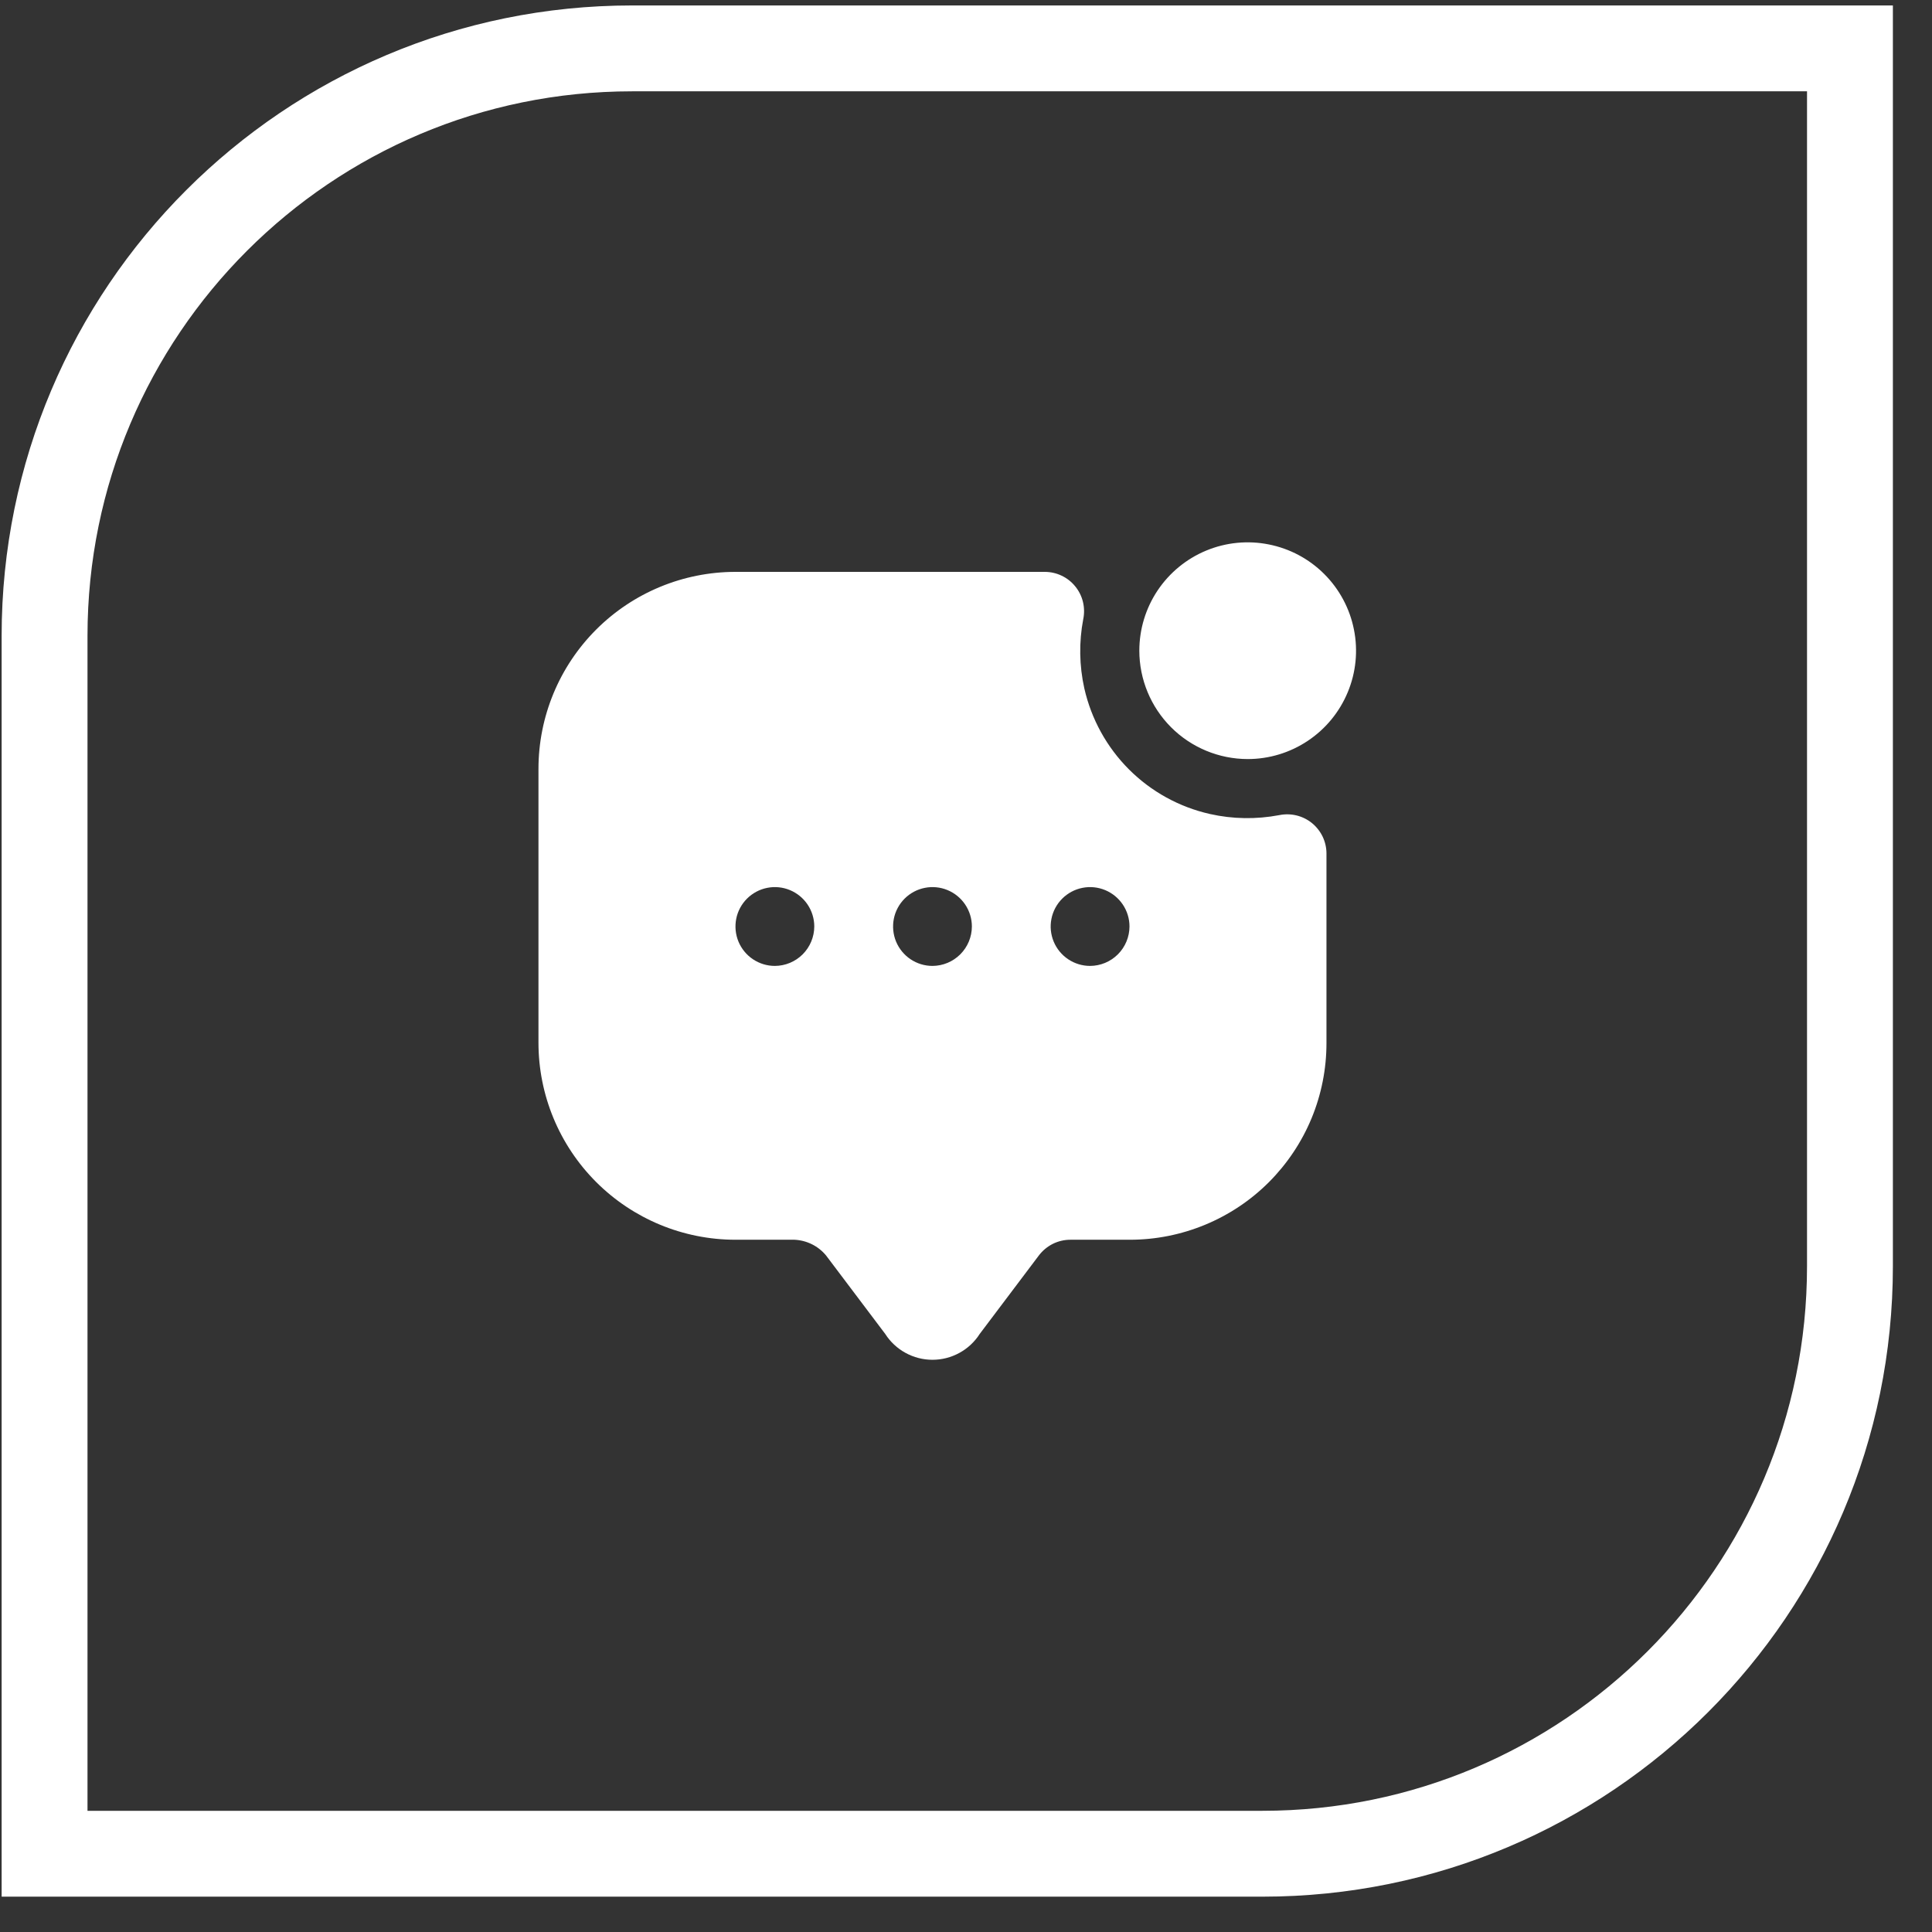
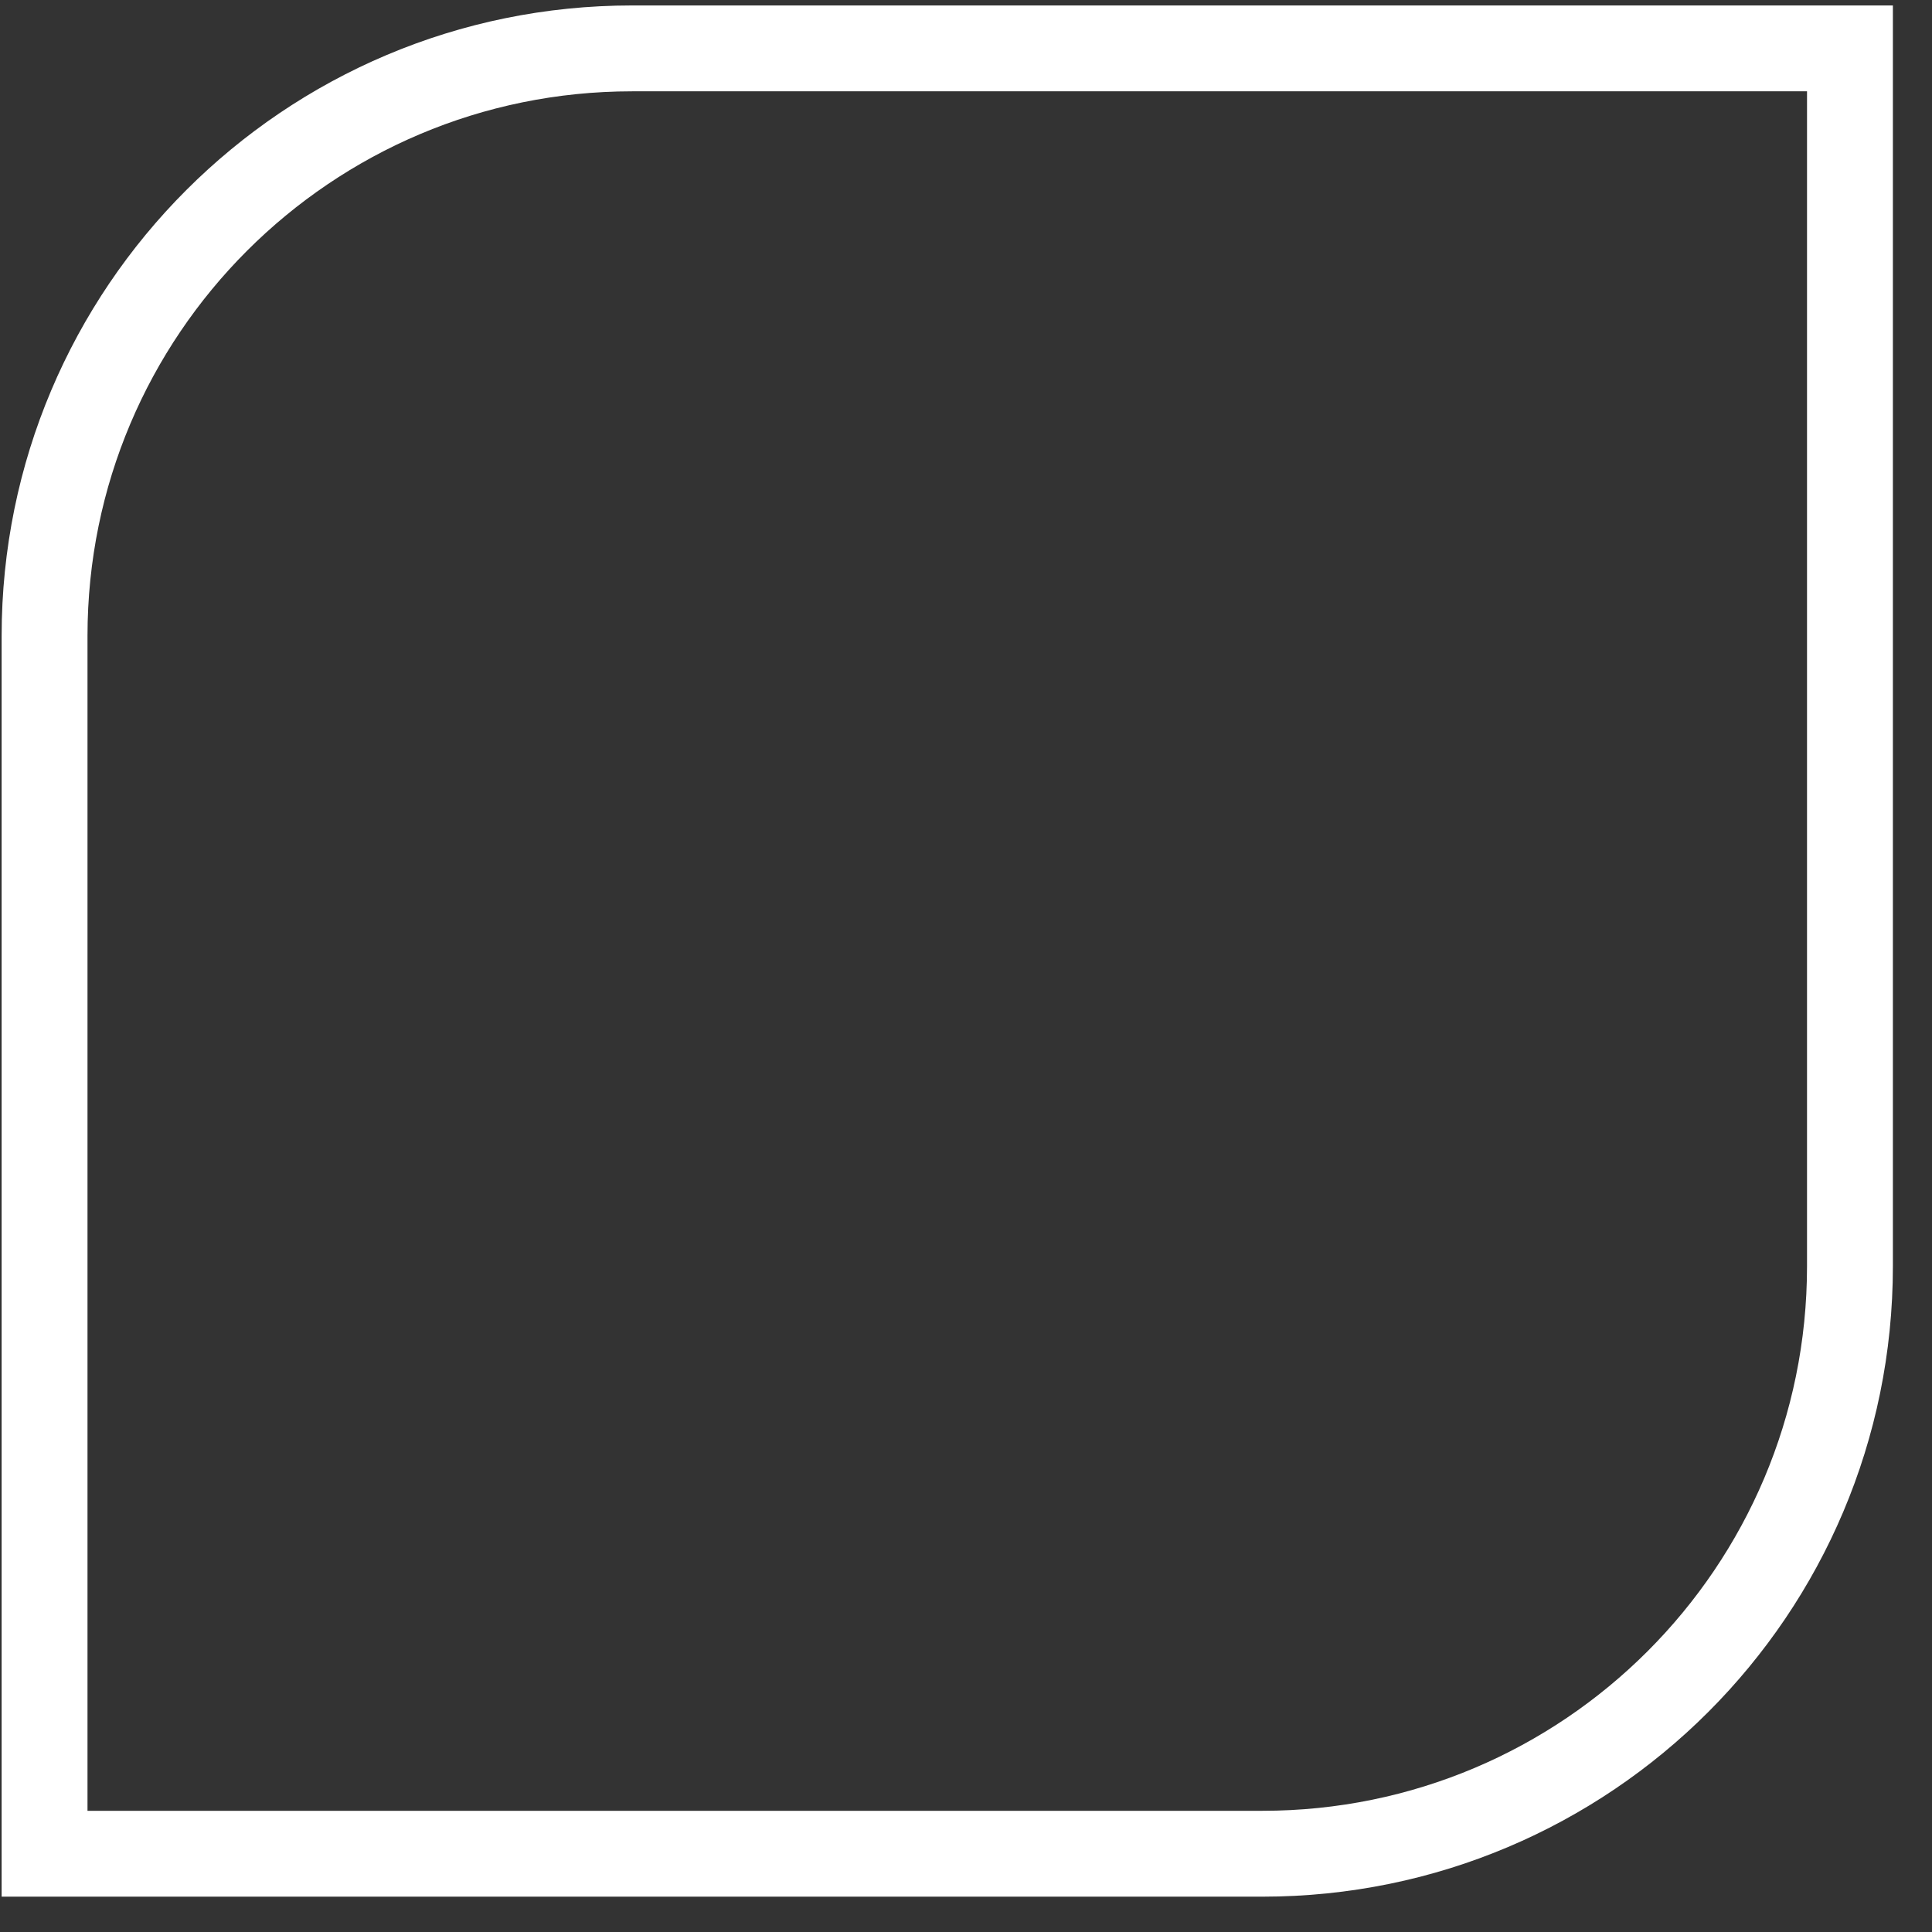
<svg xmlns="http://www.w3.org/2000/svg" width="45" height="45" viewBox="0 0 45 45" fill="none">
  <rect x="0" y="0" width="45" height="45" fill="#333333" stroke="none" />
-   <path d="M26.537 15.156C26.537 14.657 26.685 14.169 26.962 13.754C27.24 13.339 27.634 13.015 28.095 12.824C28.556 12.633 29.064 12.583 29.553 12.681C30.043 12.778 30.492 13.018 30.845 13.371C31.198 13.724 31.439 14.174 31.536 14.664C31.634 15.153 31.584 15.661 31.392 16.122C31.201 16.583 30.878 16.977 30.463 17.254C30.048 17.532 29.56 17.68 29.061 17.68C28.392 17.679 27.75 17.413 27.277 16.94C26.804 16.466 26.538 15.825 26.537 15.156ZM30.896 19.879V24.296C30.896 24.898 30.778 25.493 30.548 26.049C30.318 26.604 29.98 27.109 29.555 27.535C29.13 27.96 28.625 28.297 28.069 28.527C27.514 28.757 26.918 28.876 26.317 28.876H24.931C24.789 28.876 24.649 28.909 24.522 28.972C24.395 29.036 24.284 29.128 24.198 29.241L22.82 31.069C22.702 31.254 22.539 31.406 22.347 31.511C22.154 31.617 21.939 31.672 21.719 31.672C21.5 31.672 21.284 31.617 21.091 31.511C20.899 31.406 20.736 31.254 20.618 31.069L19.241 29.243C19.151 29.134 19.039 29.045 18.913 28.982C18.786 28.919 18.648 28.883 18.507 28.876H17.131C15.914 28.876 14.746 28.392 13.886 27.532C13.025 26.671 12.542 25.504 12.542 24.287V17.909C12.542 16.692 13.025 15.525 13.886 14.664C14.746 13.804 15.914 13.32 17.131 13.32H24.338C24.474 13.321 24.607 13.351 24.73 13.41C24.852 13.468 24.96 13.553 25.045 13.659C25.131 13.764 25.192 13.887 25.224 14.019C25.256 14.151 25.258 14.288 25.231 14.421C25.129 14.954 25.138 15.504 25.256 16.034C25.418 16.748 25.778 17.403 26.296 17.921C26.814 18.439 27.468 18.799 28.183 18.96C28.713 19.079 29.262 19.087 29.796 18.986C29.929 18.959 30.066 18.961 30.198 18.993C30.33 19.025 30.453 19.086 30.558 19.171C30.663 19.257 30.748 19.365 30.807 19.487C30.865 19.609 30.896 19.743 30.896 19.879ZM18.966 21.58C18.966 21.398 18.912 21.221 18.811 21.07C18.71 20.919 18.567 20.802 18.399 20.732C18.232 20.663 18.047 20.644 17.869 20.68C17.691 20.715 17.528 20.803 17.399 20.931C17.271 21.059 17.183 21.223 17.148 21.401C17.113 21.579 17.131 21.763 17.2 21.931C17.27 22.099 17.387 22.242 17.538 22.343C17.689 22.444 17.867 22.498 18.048 22.498C18.291 22.497 18.524 22.4 18.696 22.228C18.868 22.056 18.965 21.823 18.966 21.58ZM22.637 21.58C22.637 21.398 22.583 21.221 22.482 21.07C22.381 20.919 22.238 20.802 22.07 20.732C21.903 20.663 21.718 20.644 21.54 20.68C21.362 20.715 21.198 20.803 21.07 20.931C20.942 21.059 20.854 21.223 20.819 21.401C20.784 21.579 20.802 21.763 20.871 21.931C20.941 22.099 21.058 22.242 21.209 22.343C21.36 22.444 21.538 22.498 21.719 22.498C21.962 22.497 22.195 22.4 22.367 22.228C22.539 22.056 22.636 21.823 22.637 21.58ZM26.308 21.58C26.308 21.398 26.254 21.221 26.153 21.07C26.052 20.919 25.909 20.802 25.741 20.732C25.573 20.663 25.389 20.644 25.211 20.68C25.033 20.715 24.869 20.803 24.741 20.931C24.613 21.059 24.525 21.223 24.49 21.401C24.454 21.579 24.473 21.763 24.542 21.931C24.612 22.099 24.729 22.242 24.88 22.343C25.031 22.444 25.209 22.498 25.39 22.498C25.633 22.497 25.866 22.4 26.038 22.228C26.21 22.056 26.307 21.823 26.308 21.58Z" fill="white" />
  <path d="M14.722 1.127H43.089V29.494C43.089 37.051 36.962 43.177 29.405 43.177H1.038V14.81C1.038 7.253 7.164 1.127 14.722 1.127Z" stroke="white" stroke-width="2" />
</svg>